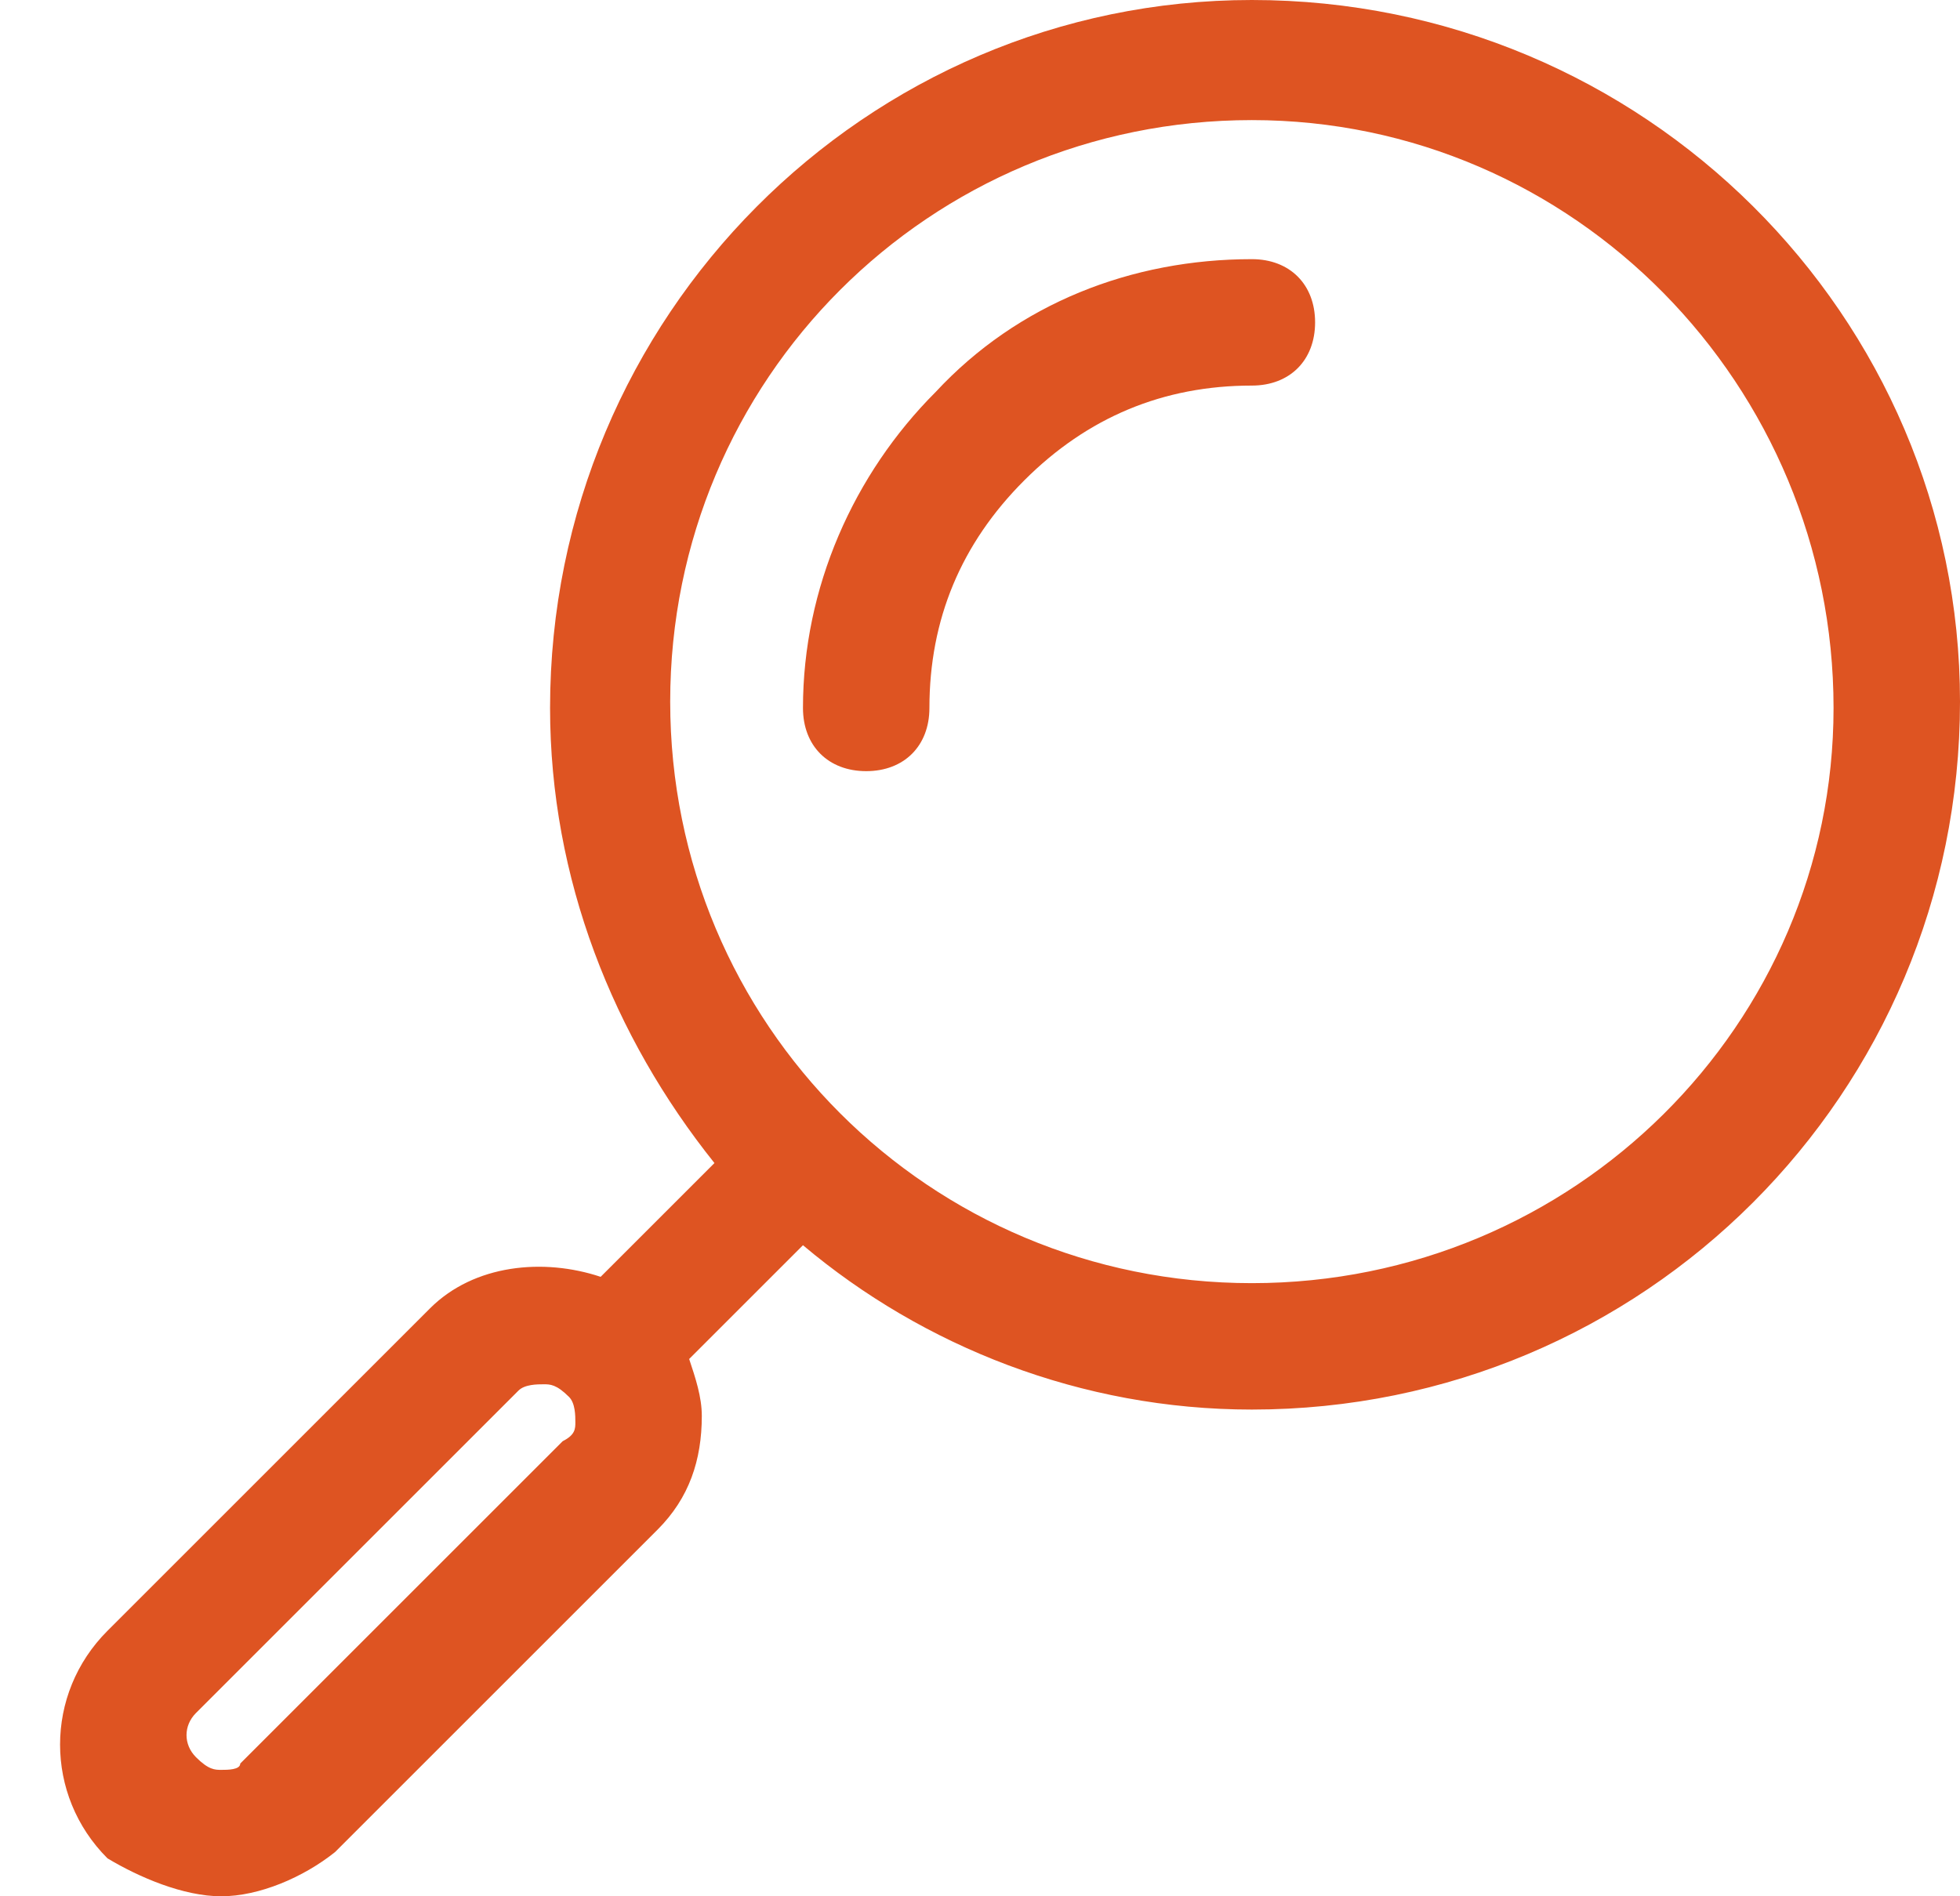
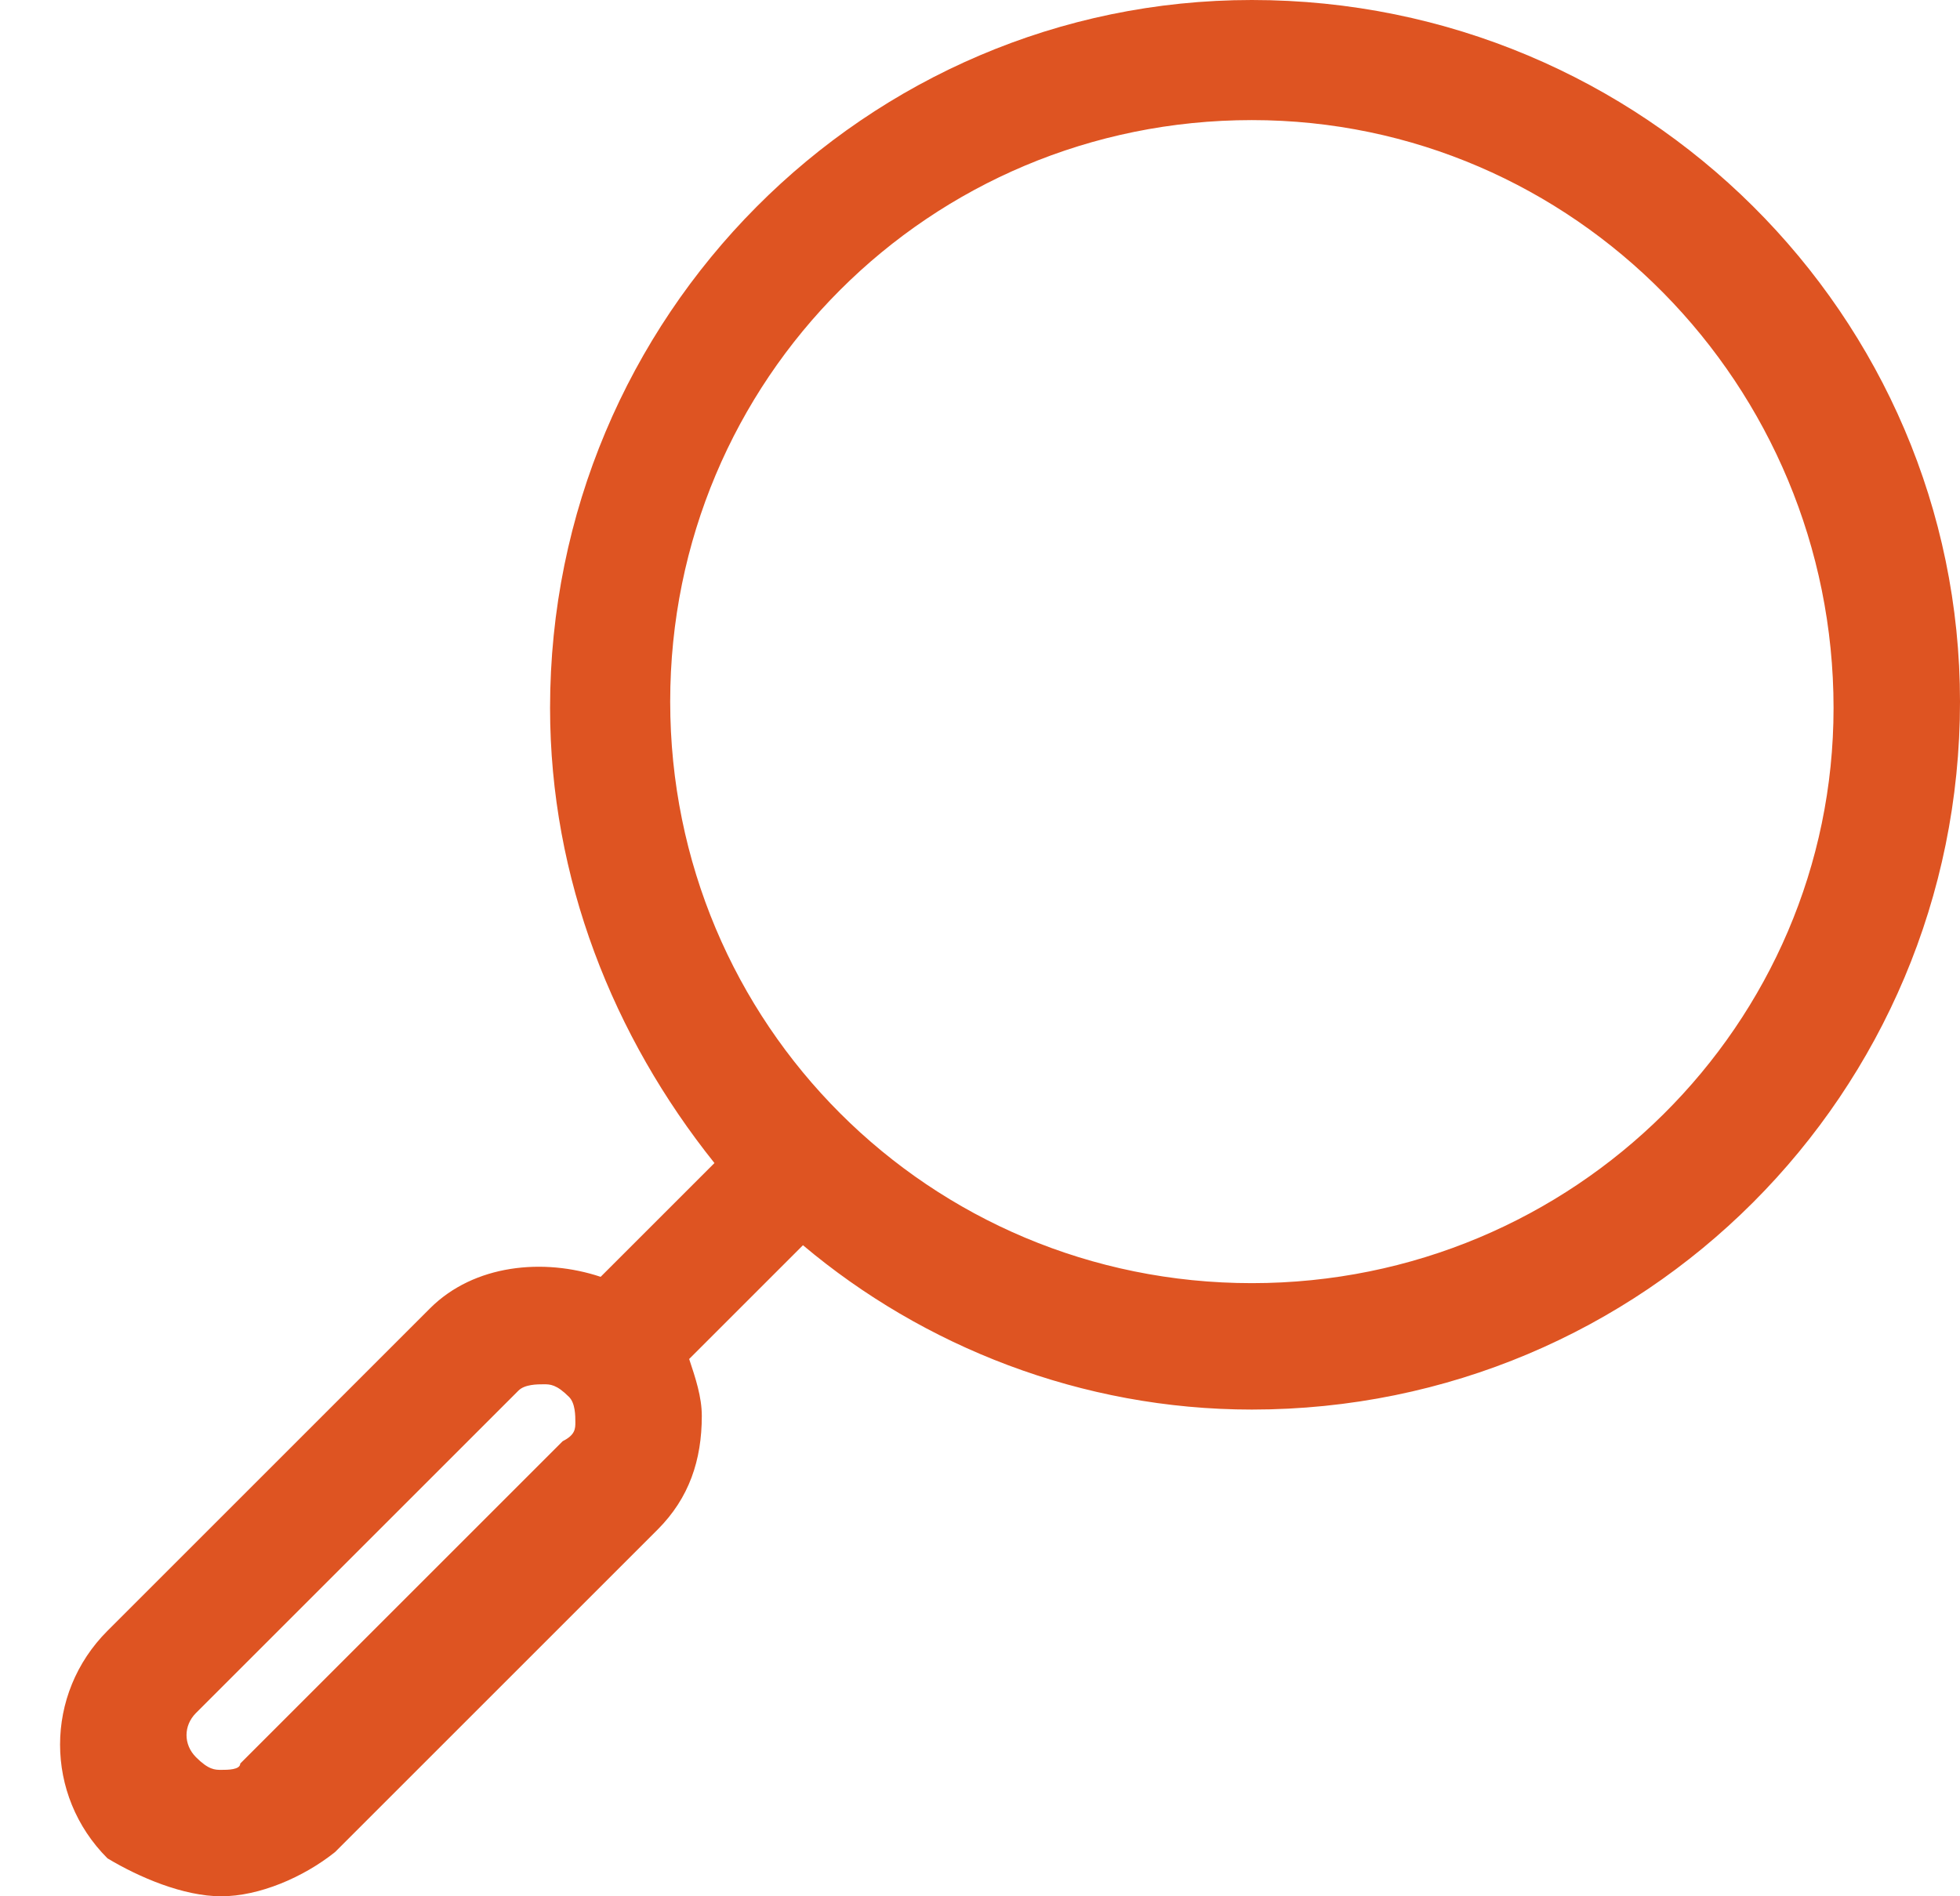
<svg xmlns="http://www.w3.org/2000/svg" width="31" height="30" viewBox="0 0 31 30" fill="none">
  <g id="Group">
    <path id="Vector" d="M19.8 0C13.7 0 8.7 5 8.7 11.2C8.7 13.9 9.7 16.4 11.3 18.4L9.5 20.2C8.6 19.9 7.5 20 6.8 20.7L1.7 25.8C0.7 26.8 0.7 28.4 1.7 29.4C2.2 29.7 2.9 30 3.5 30C4.1 30 4.8 29.7 5.3 29.3L10.4 24.2C10.9 23.7 11.1 23.1 11.1 22.4C11.1 22.1 11 21.8 10.9 21.5L12.7 19.7C14.6 21.3 17.1 22.3 19.8 22.3C26 22.3 31 17.3 31 11.1C31 5 26 0 19.8 0ZM8.9 22.8L3.8 27.9C3.8 28 3.6 28 3.5 28C3.4 28 3.3 28 3.1 27.8C2.9 27.6 2.9 27.3 3.1 27.1L8.2 22C8.3 21.9 8.5 21.9 8.6 21.9C8.7 21.9 8.8 21.9 9 22.1C9.1 22.2 9.1 22.4 9.1 22.5C9.1 22.6 9.1 22.7 8.9 22.8ZM19.8 20.3C14.7 20.3 10.6 16.2 10.6 11.1C10.6 6 14.7 1.9 19.8 1.9C24.9 1.9 29 6.1 29 11.2C29 16.2 24.9 20.3 19.8 20.3Z" fill="#DE5422" />
-     <path id="Vector_2" d="M19.8 4.1C17.9 4.1 16.1 4.8 14.8 6.2C13.5 7.5 12.7 9.3 12.7 11.2C12.7 11.8 13.1 12.2 13.7 12.2C14.3 12.2 14.7 11.8 14.7 11.2C14.7 9.8 15.2 8.6 16.2 7.6C17.2 6.6 18.4 6.1 19.8 6.1C20.4 6.1 20.8 5.7 20.8 5.1C20.8 4.5 20.4 4.1 19.8 4.1Z" fill="#DE5422" />
  </g>
</svg>